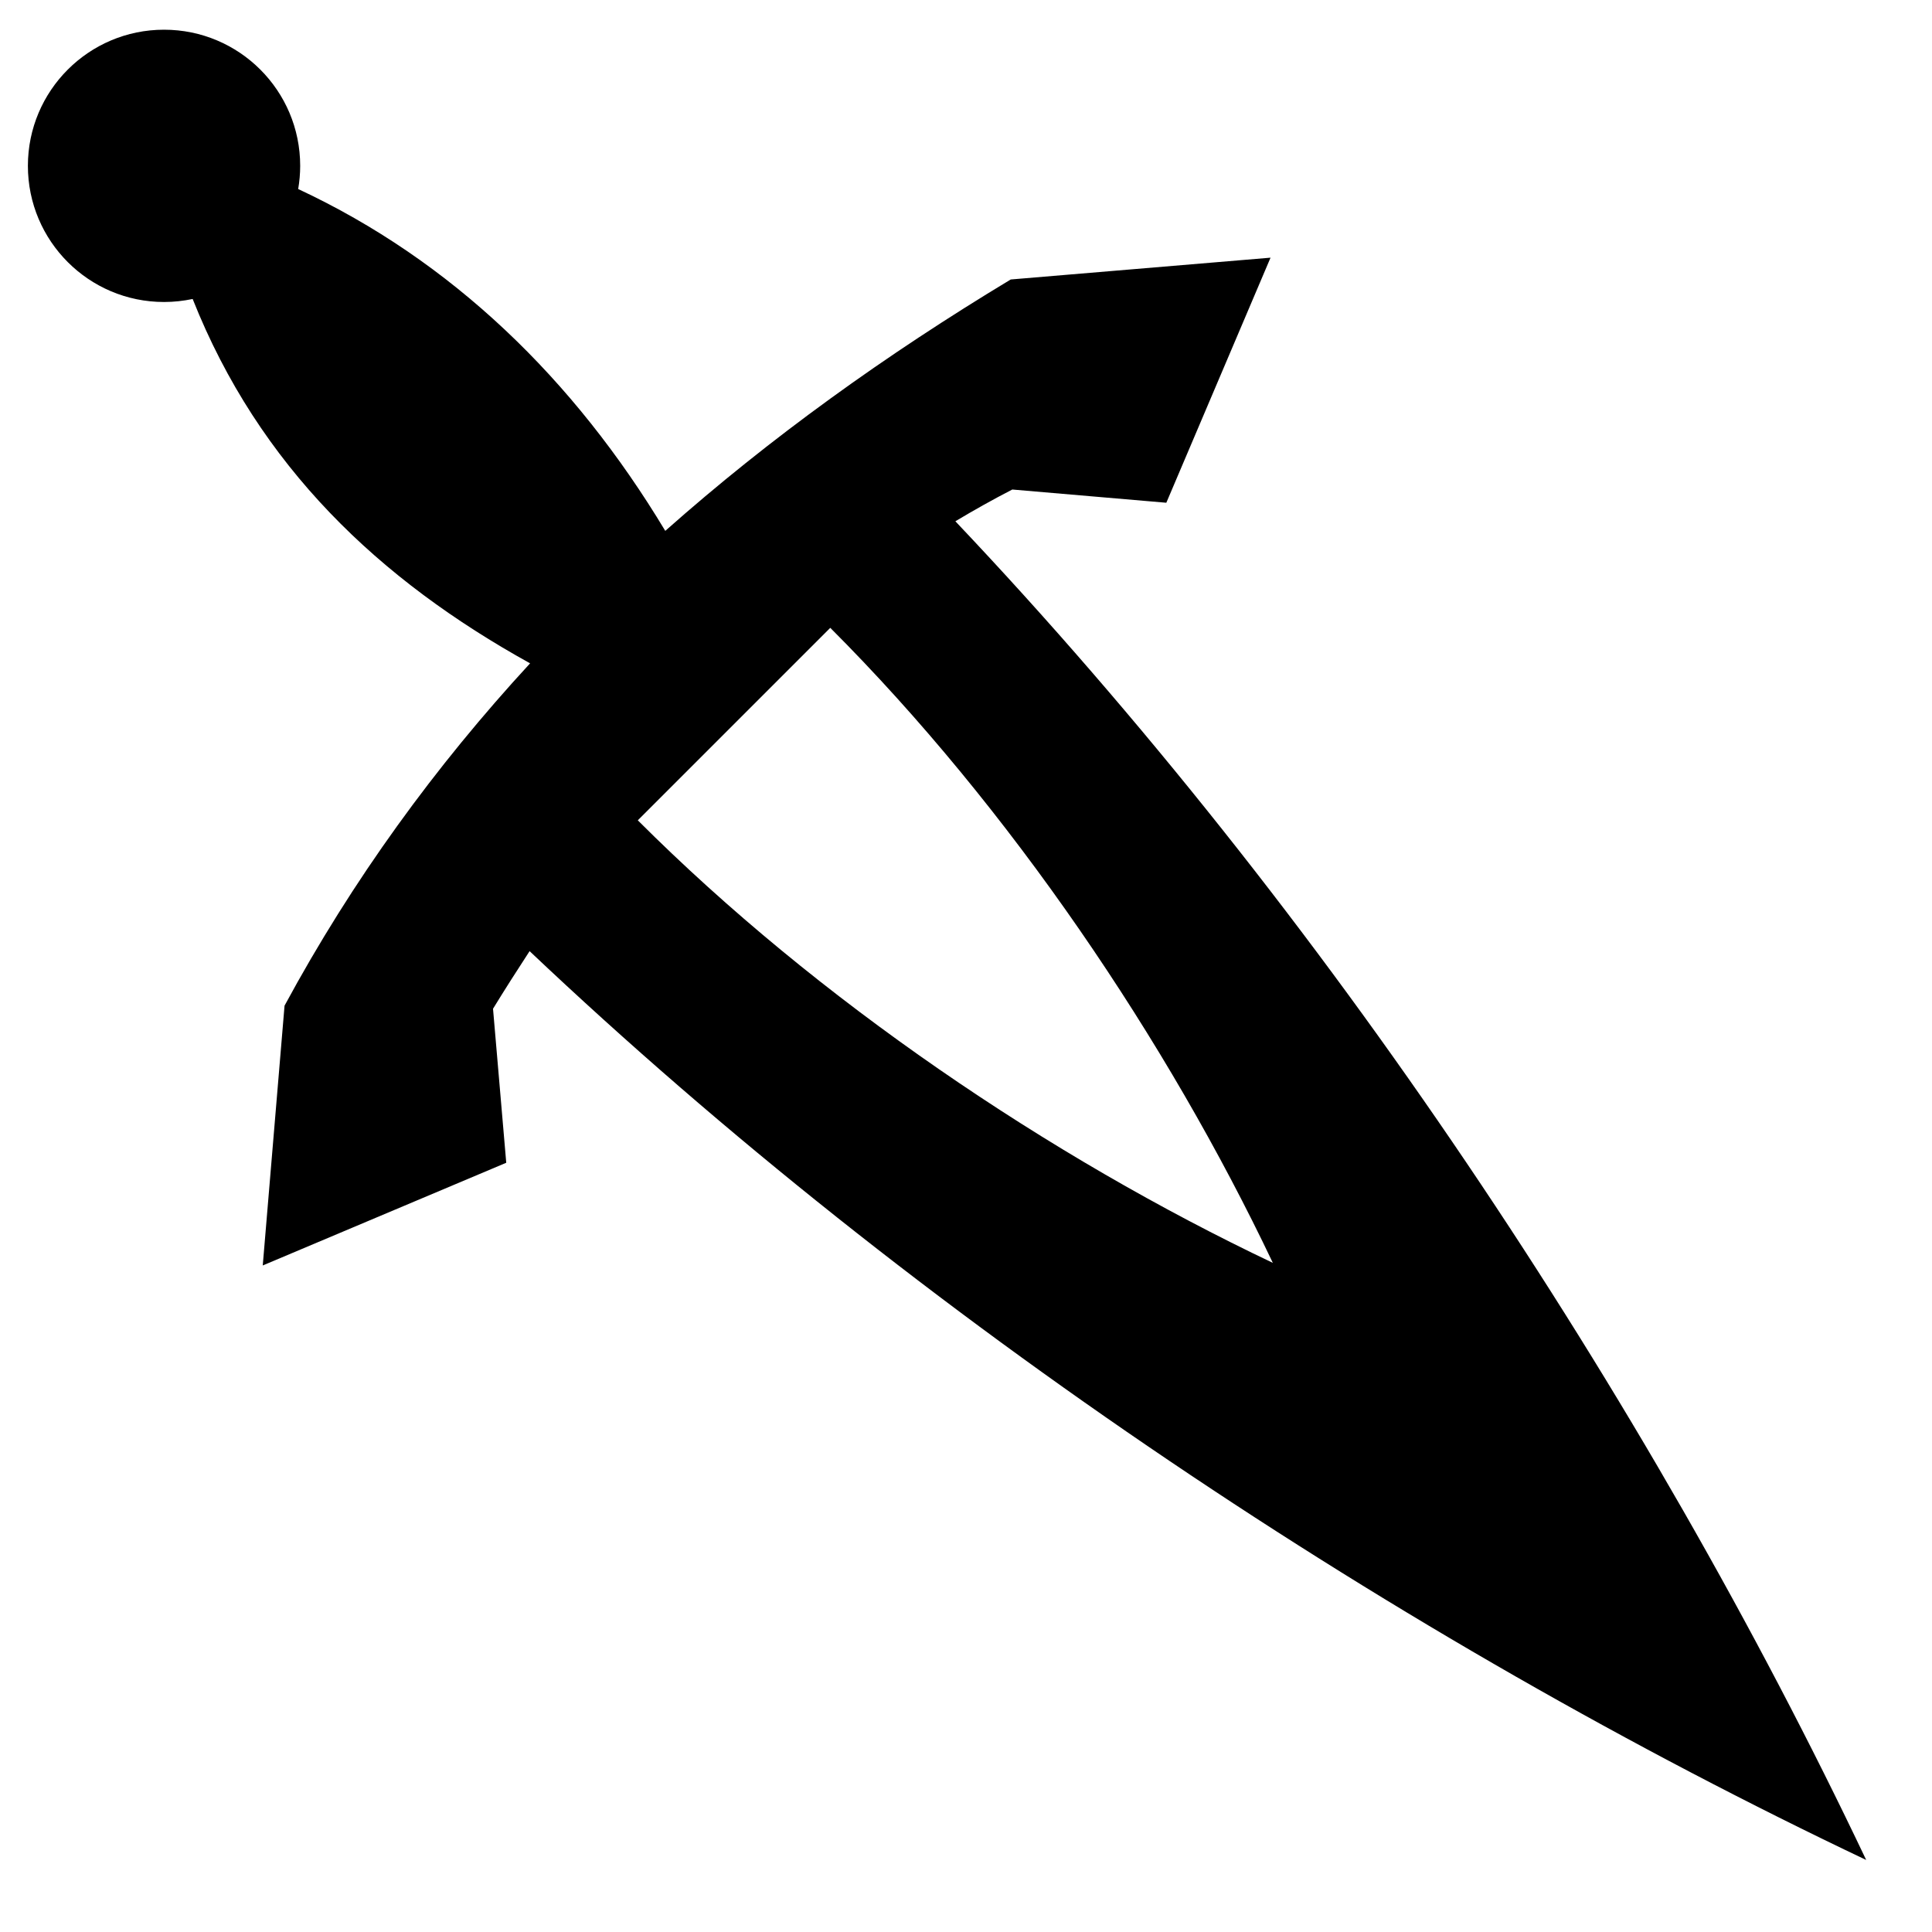
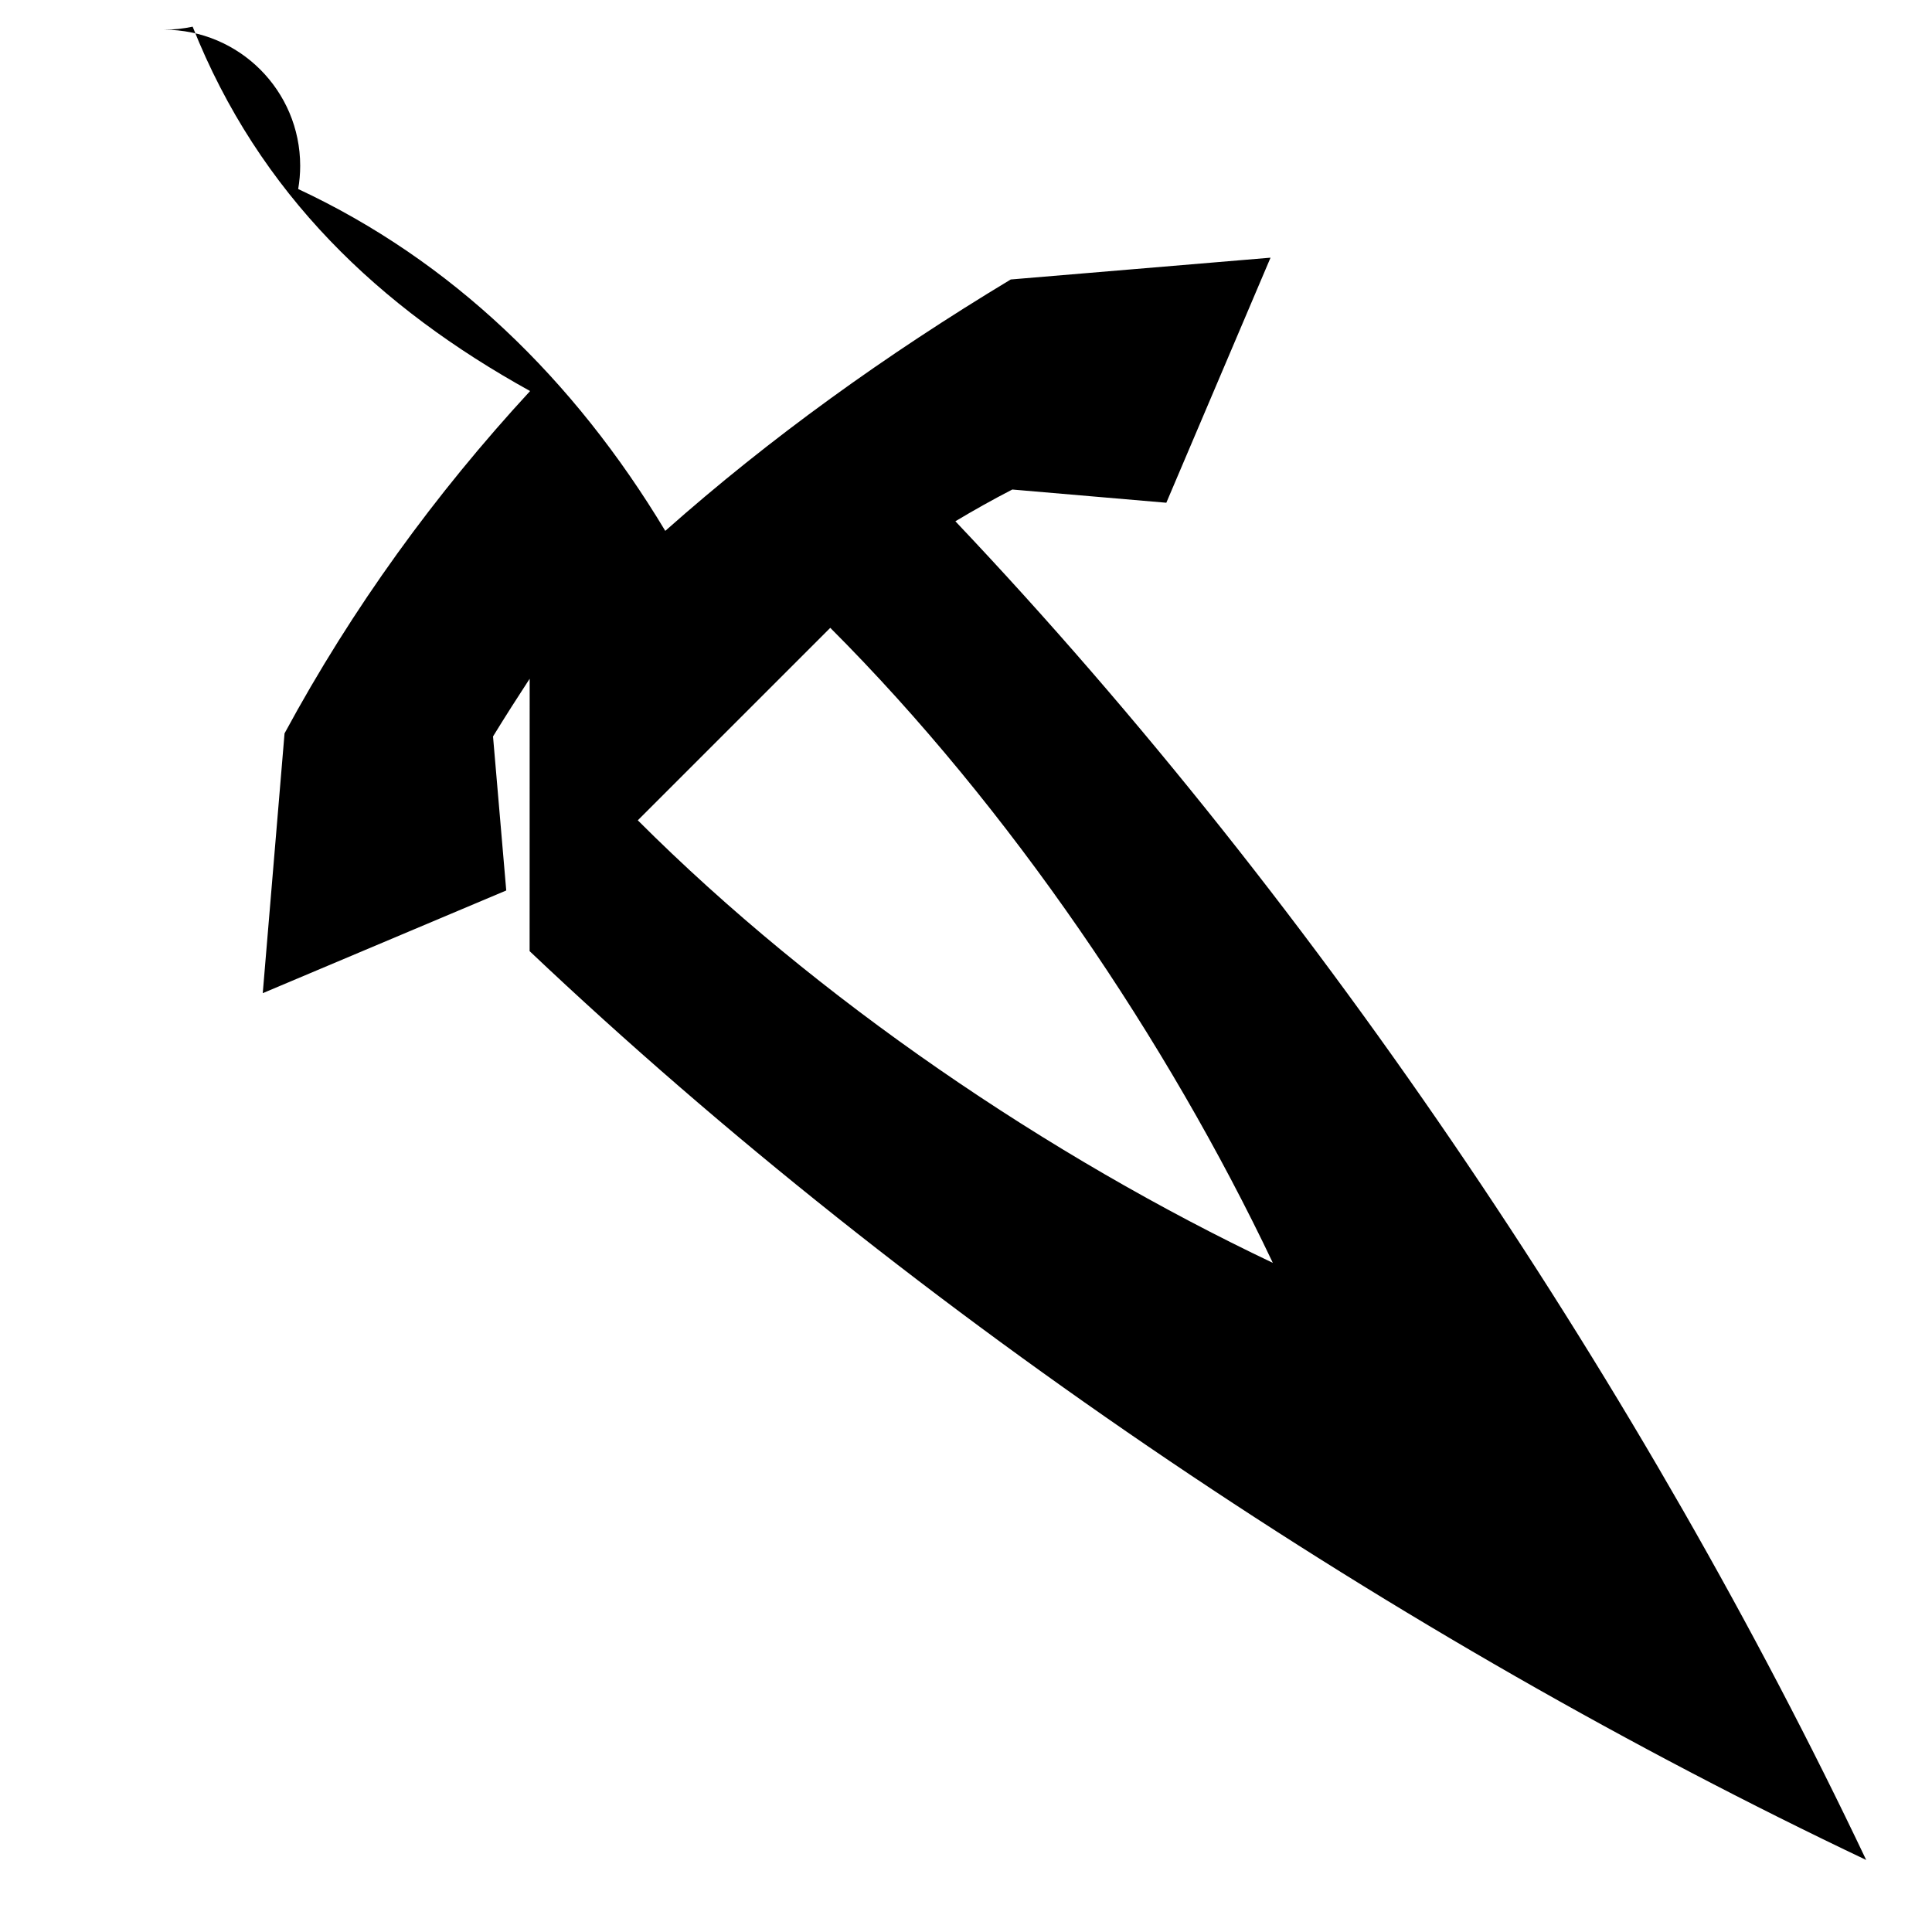
<svg xmlns="http://www.w3.org/2000/svg" fill="#000000" width="800px" height="800px" viewBox="0 0 32 32" version="1.1">
  <title>plain-dagger</title>
-   <path d="M8.772 15.754c6.436 6.094 14.428 11.391 22.138 15.053-3.642-7.668-8.976-15.725-15.086-22.173 0.307-0.184 0.621-0.36 0.943-0.526l2.551 0.219 1.726-4.059-4.303 0.361c-2.071 1.248-3.989 2.626-5.722 4.164-1.515-2.518-3.541-4.477-6.080-5.662 0.021-0.125 0.033-0.253 0.033-0.384 0-1.246-1.010-2.255-2.255-2.255s-2.255 1.010-2.255 2.255 1.010 2.255 2.255 2.255c0.163 0 0.321-0.018 0.474-0.050 1.101 2.773 3.095 4.655 5.589 6.035-1.572 1.705-2.94 3.585-4.067 5.67l-0.361 4.303 4.033-1.701-0.219-2.551c0.198-0.323 0.401-0.641 0.607-0.956zM10.564 13.587l3.188-3.188c2.976 2.976 5.586 6.847 7.33 10.518-3.698-1.757-7.542-4.354-10.518-7.33z" />
+   <path d="M8.772 15.754c6.436 6.094 14.428 11.391 22.138 15.053-3.642-7.668-8.976-15.725-15.086-22.173 0.307-0.184 0.621-0.36 0.943-0.526l2.551 0.219 1.726-4.059-4.303 0.361c-2.071 1.248-3.989 2.626-5.722 4.164-1.515-2.518-3.541-4.477-6.080-5.662 0.021-0.125 0.033-0.253 0.033-0.384 0-1.246-1.010-2.255-2.255-2.255c0.163 0 0.321-0.018 0.474-0.050 1.101 2.773 3.095 4.655 5.589 6.035-1.572 1.705-2.94 3.585-4.067 5.67l-0.361 4.303 4.033-1.701-0.219-2.551c0.198-0.323 0.401-0.641 0.607-0.956zM10.564 13.587l3.188-3.188c2.976 2.976 5.586 6.847 7.33 10.518-3.698-1.757-7.542-4.354-10.518-7.33z" />
</svg>